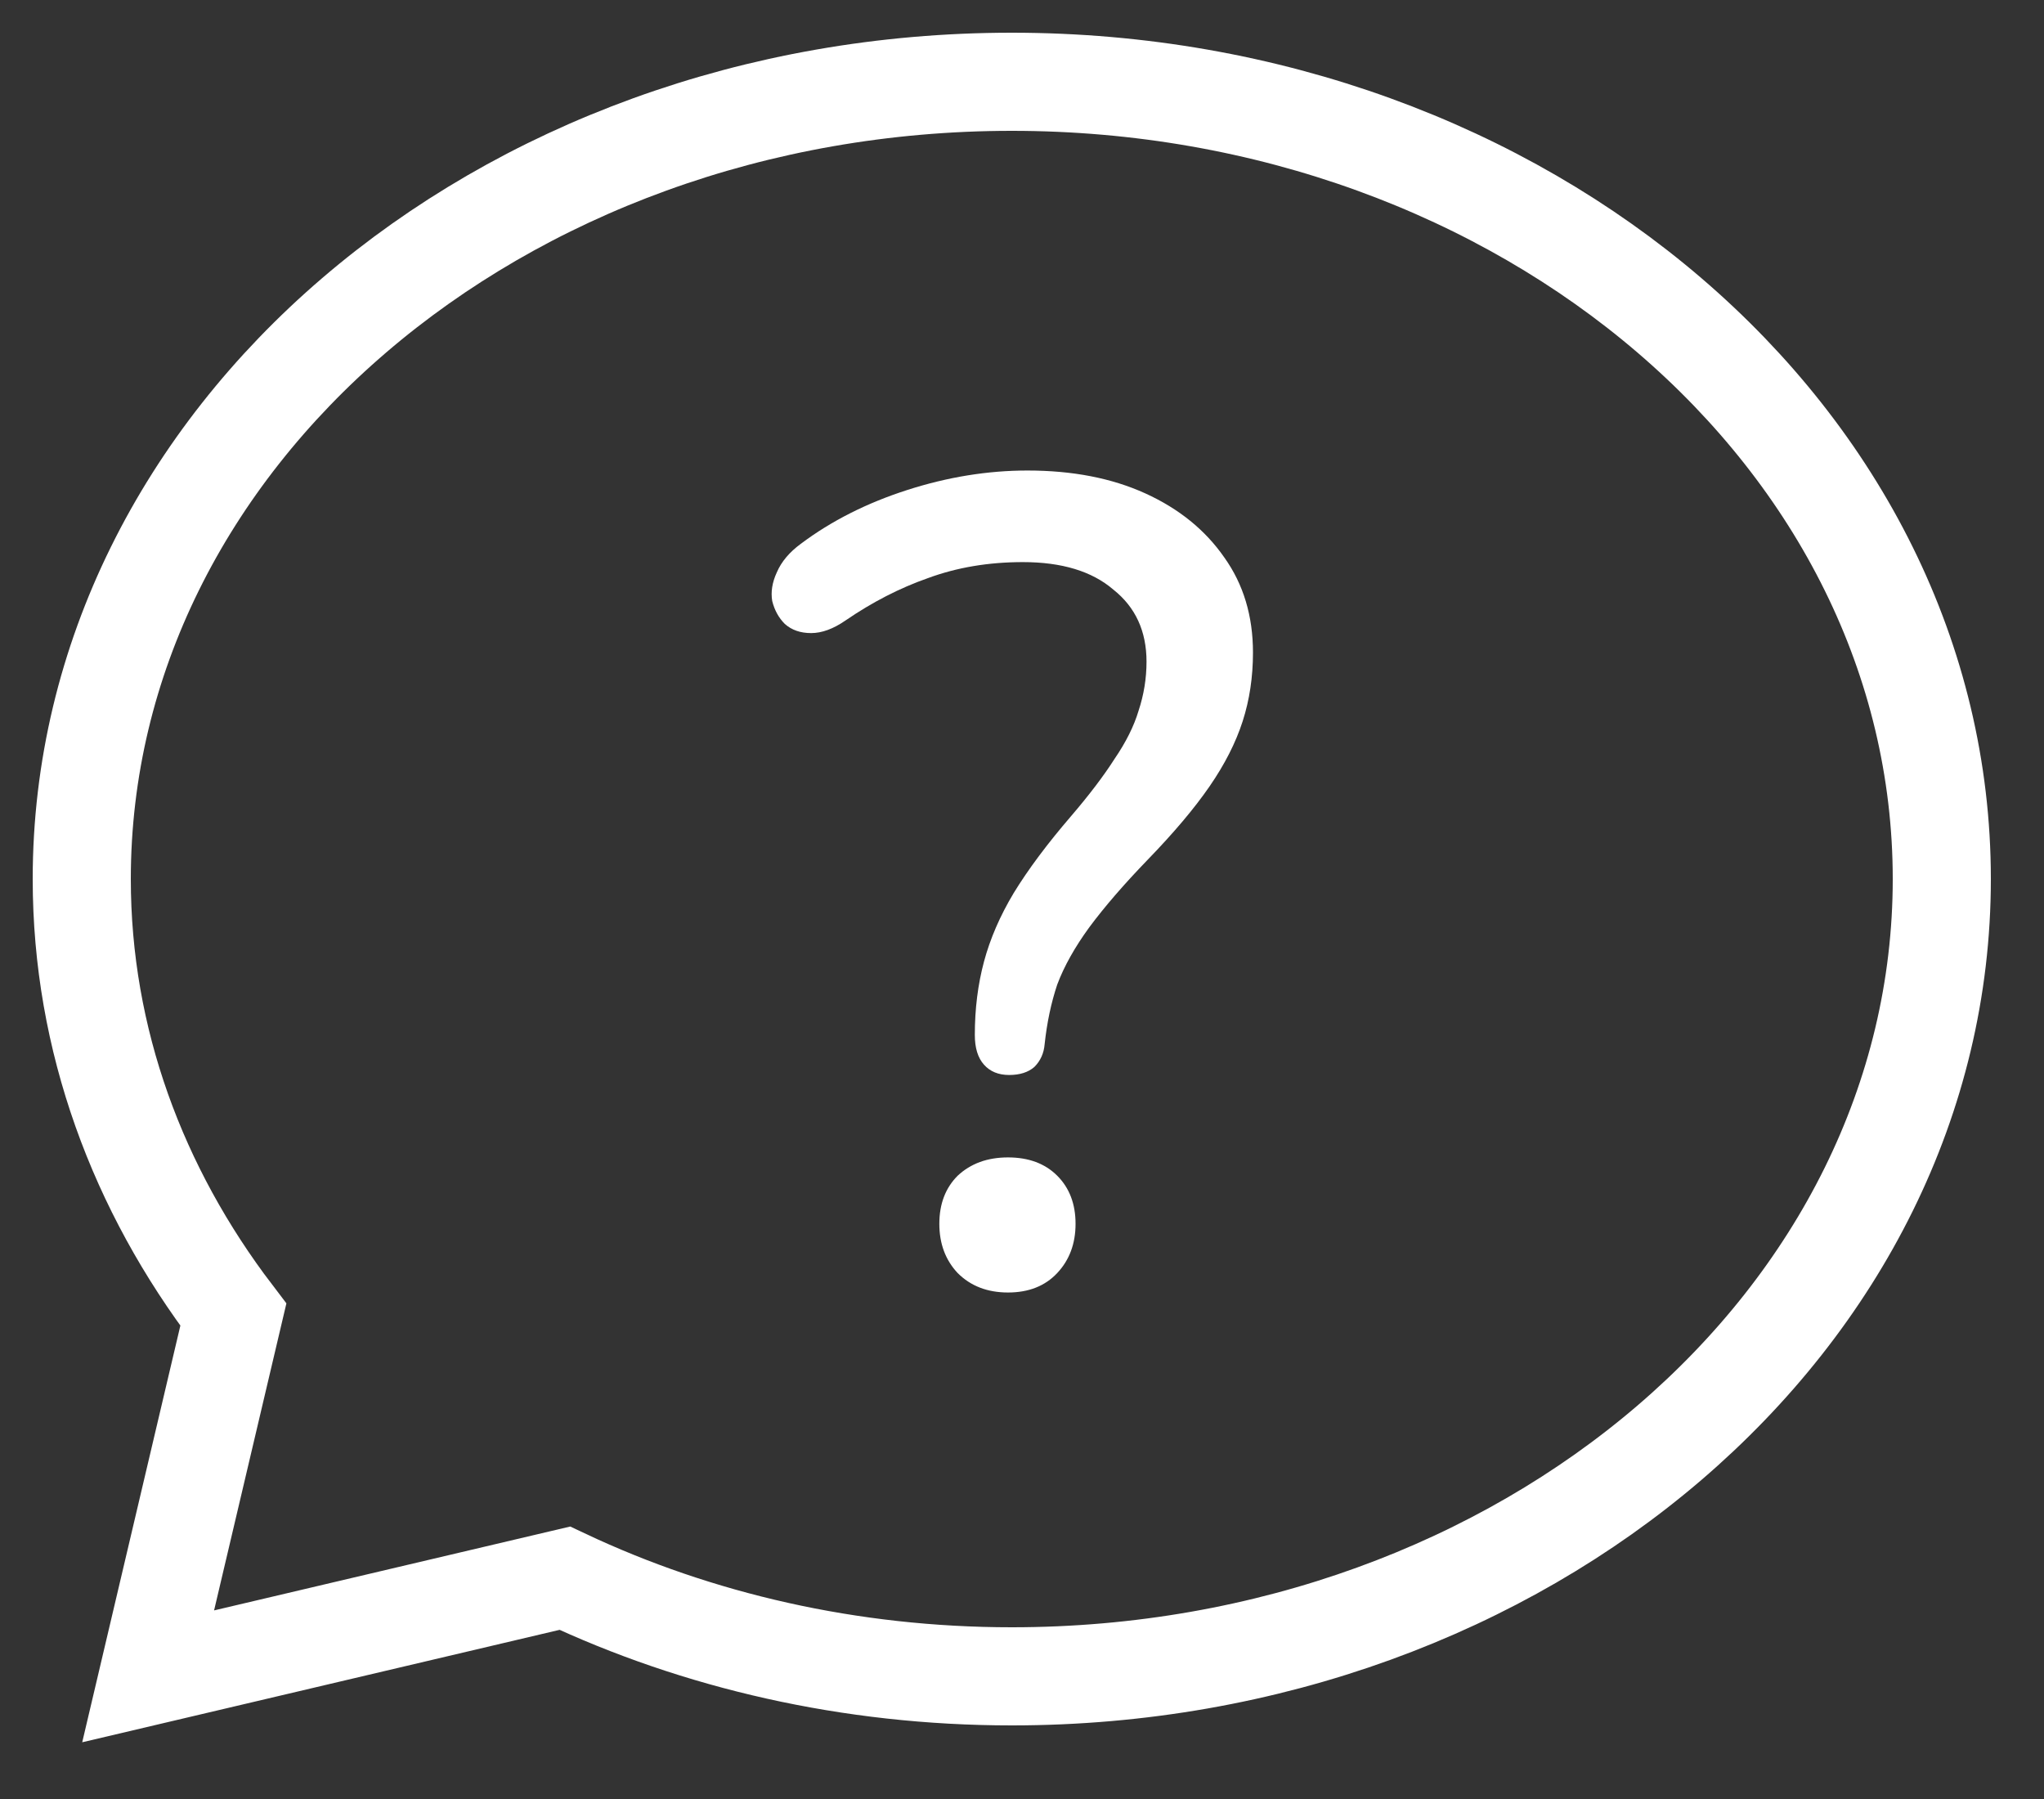
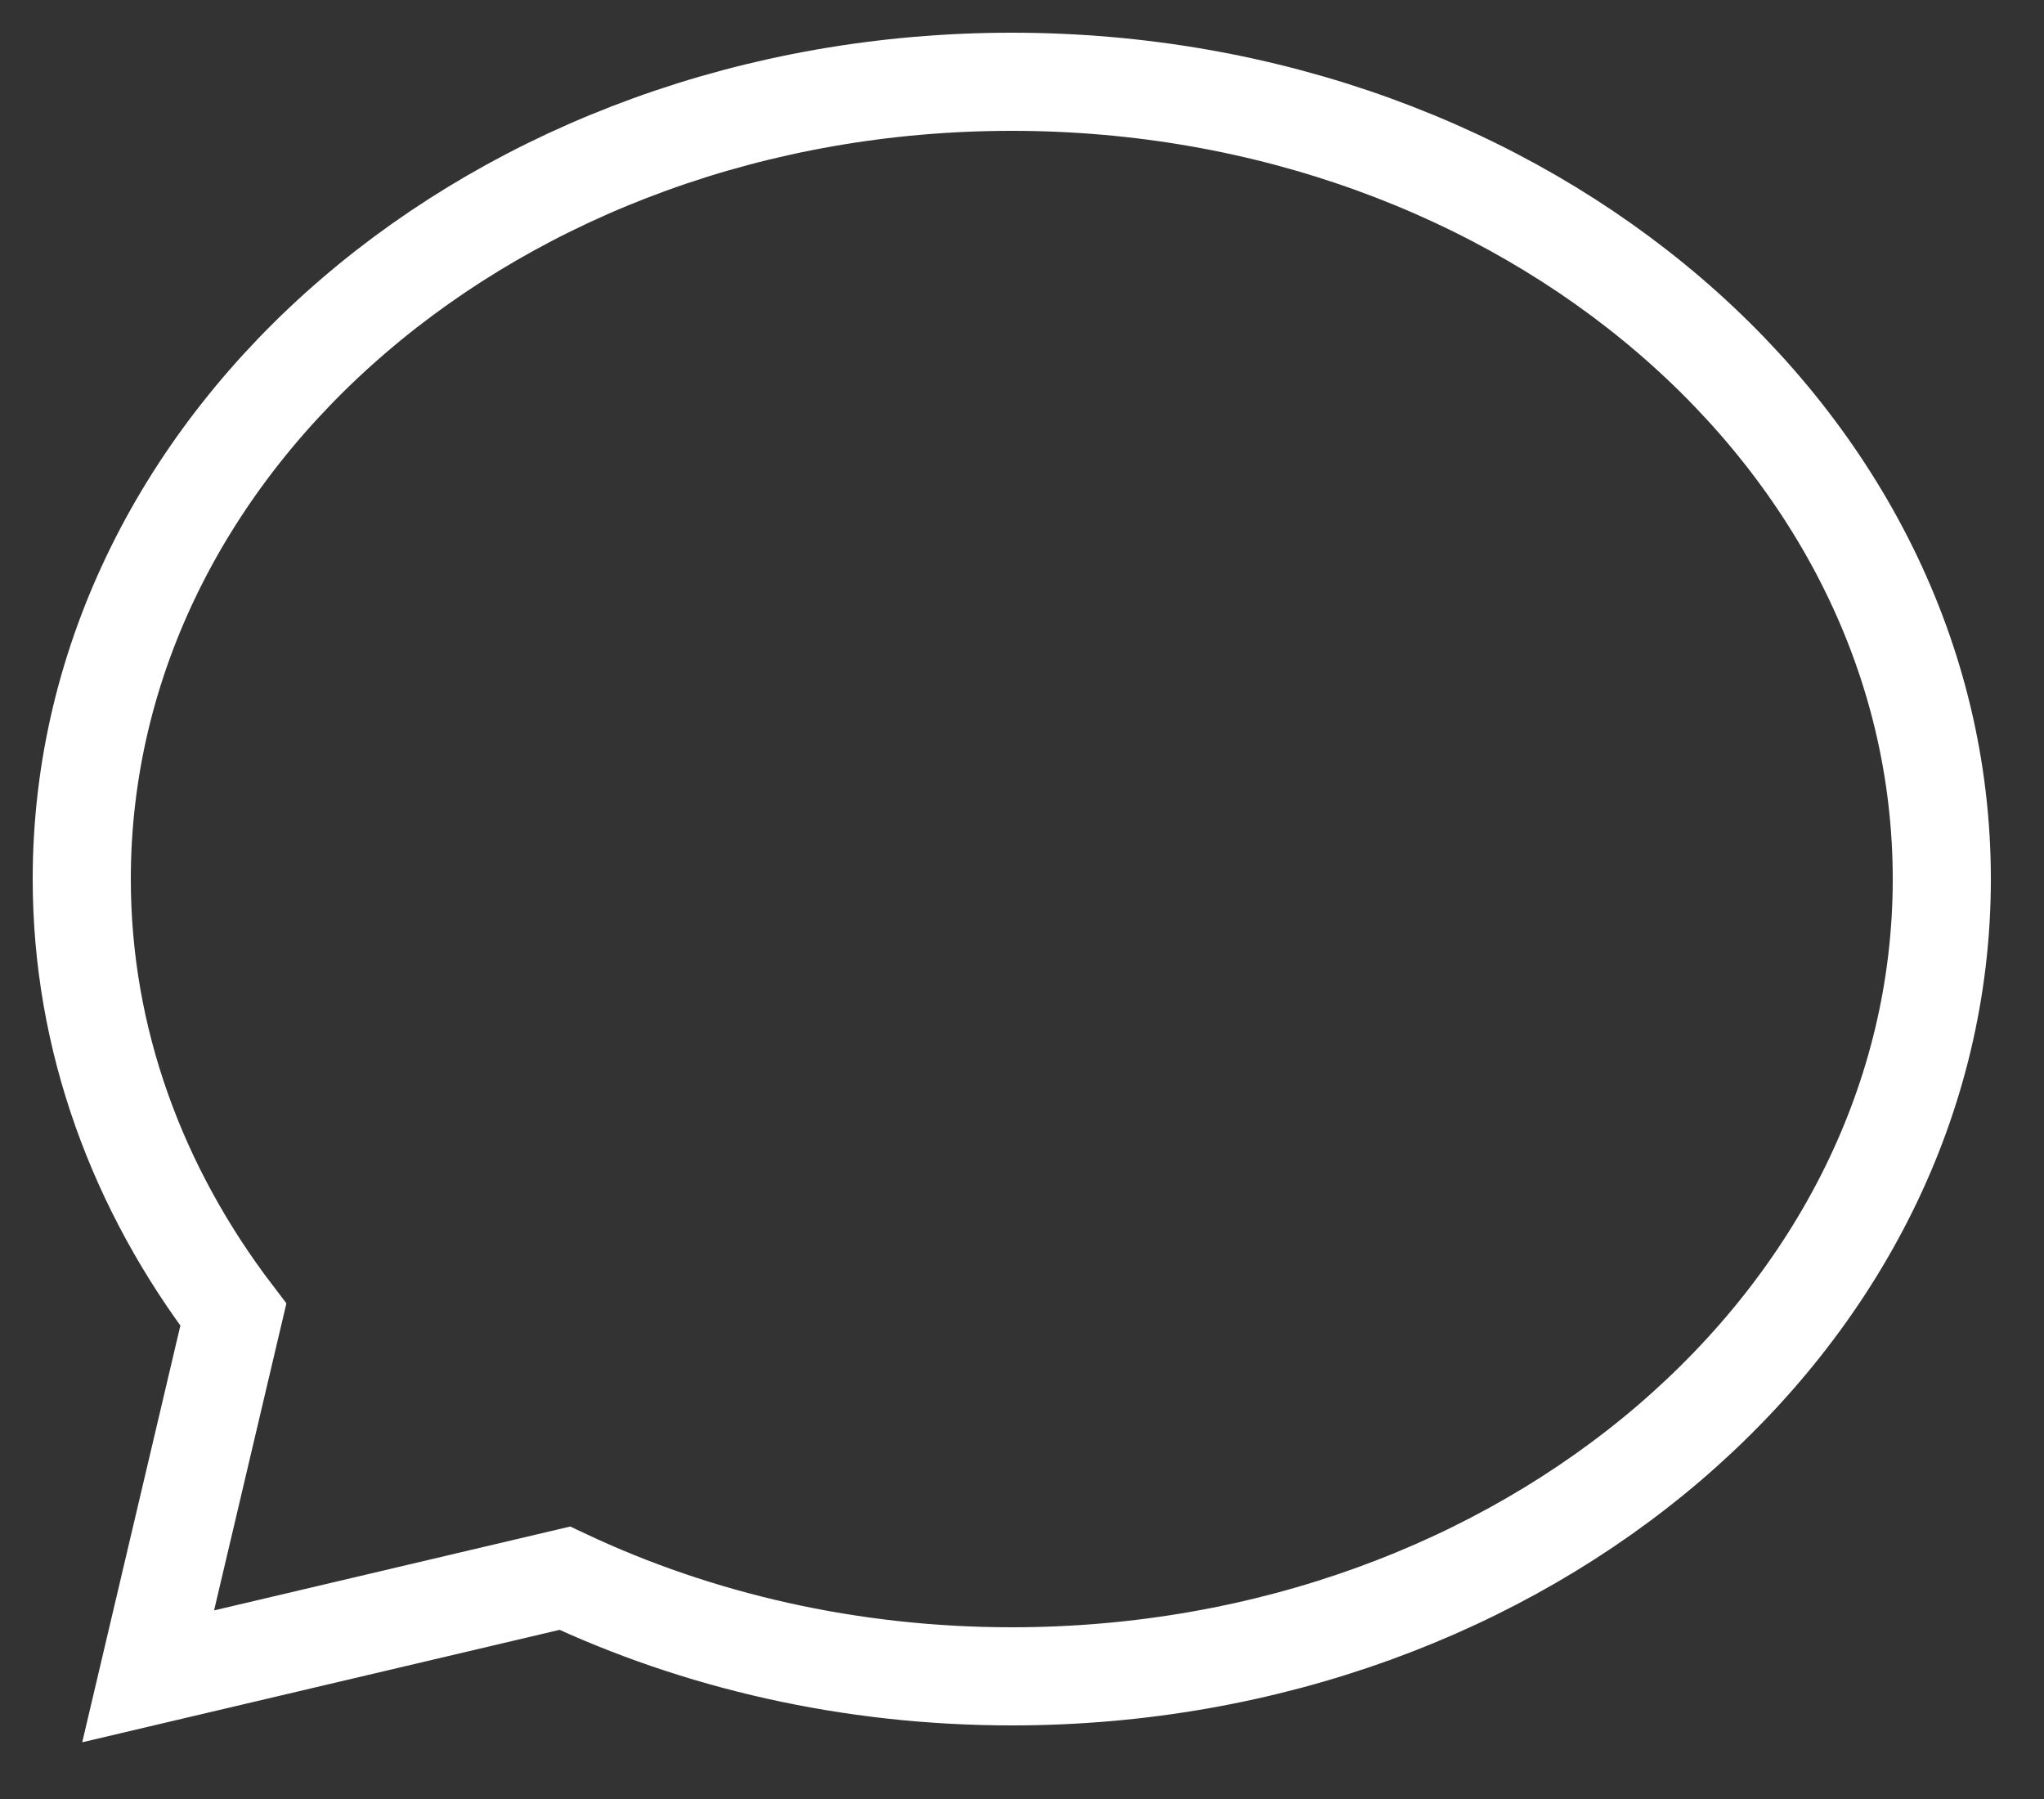
<svg xmlns="http://www.w3.org/2000/svg" width="25" height="22" viewBox="0 0 25 22" fill="none">
  <rect x="0" y="0" width="25" height="22" fill="#333333" stroke="none" />
  <path d="M12.375 1C6.093 1 1 5.366 1 10.75C1 12.717 1.686 14.545 2.854 16.077L1.812 20.5L6.908 19.3C8.53 20.064 10.393 20.5 12.375 20.5C18.657 20.5 23.75 16.134 23.75 10.75C23.75 5.366 18.657 1 12.375 1Z" stroke="white" stroke-width="1.2" stroke-miterlimit="10" stroke-linecap="square" />
-   <path d="M12.343 13.146C12.212 13.146 12.11 13.104 12.035 13.02C11.96 12.936 11.923 12.815 11.923 12.656C11.923 12.339 11.96 12.04 12.035 11.76C12.11 11.48 12.231 11.2 12.399 10.92C12.576 10.631 12.81 10.318 13.099 9.982C13.323 9.721 13.5 9.487 13.631 9.282C13.771 9.077 13.869 8.881 13.925 8.694C13.99 8.498 14.023 8.297 14.023 8.092C14.023 7.719 13.888 7.425 13.617 7.21C13.356 6.986 12.987 6.874 12.511 6.874C12.091 6.874 11.704 6.939 11.349 7.07C11.004 7.191 10.668 7.364 10.341 7.588C10.192 7.691 10.052 7.742 9.921 7.742C9.79 7.742 9.683 7.705 9.599 7.63C9.524 7.555 9.473 7.462 9.445 7.35C9.426 7.238 9.445 7.121 9.501 7C9.557 6.869 9.655 6.753 9.795 6.65C10.168 6.37 10.602 6.151 11.097 5.992C11.592 5.833 12.082 5.754 12.567 5.754C13.118 5.754 13.598 5.847 14.009 6.034C14.42 6.221 14.742 6.482 14.975 6.818C15.208 7.145 15.325 7.532 15.325 7.98C15.325 8.279 15.283 8.559 15.199 8.82C15.115 9.081 14.98 9.347 14.793 9.618C14.606 9.889 14.354 10.187 14.037 10.514C13.748 10.813 13.51 11.088 13.323 11.34C13.146 11.583 13.015 11.816 12.931 12.04C12.856 12.264 12.805 12.507 12.777 12.768C12.768 12.88 12.726 12.973 12.651 13.048C12.576 13.113 12.474 13.146 12.343 13.146ZM12.329 15.806C12.077 15.806 11.872 15.727 11.713 15.568C11.564 15.409 11.489 15.209 11.489 14.966C11.489 14.723 11.564 14.527 11.713 14.378C11.872 14.229 12.077 14.154 12.329 14.154C12.581 14.154 12.782 14.229 12.931 14.378C13.08 14.527 13.155 14.723 13.155 14.966C13.155 15.209 13.08 15.409 12.931 15.568C12.782 15.727 12.581 15.806 12.329 15.806Z" fill="white" />
</svg>